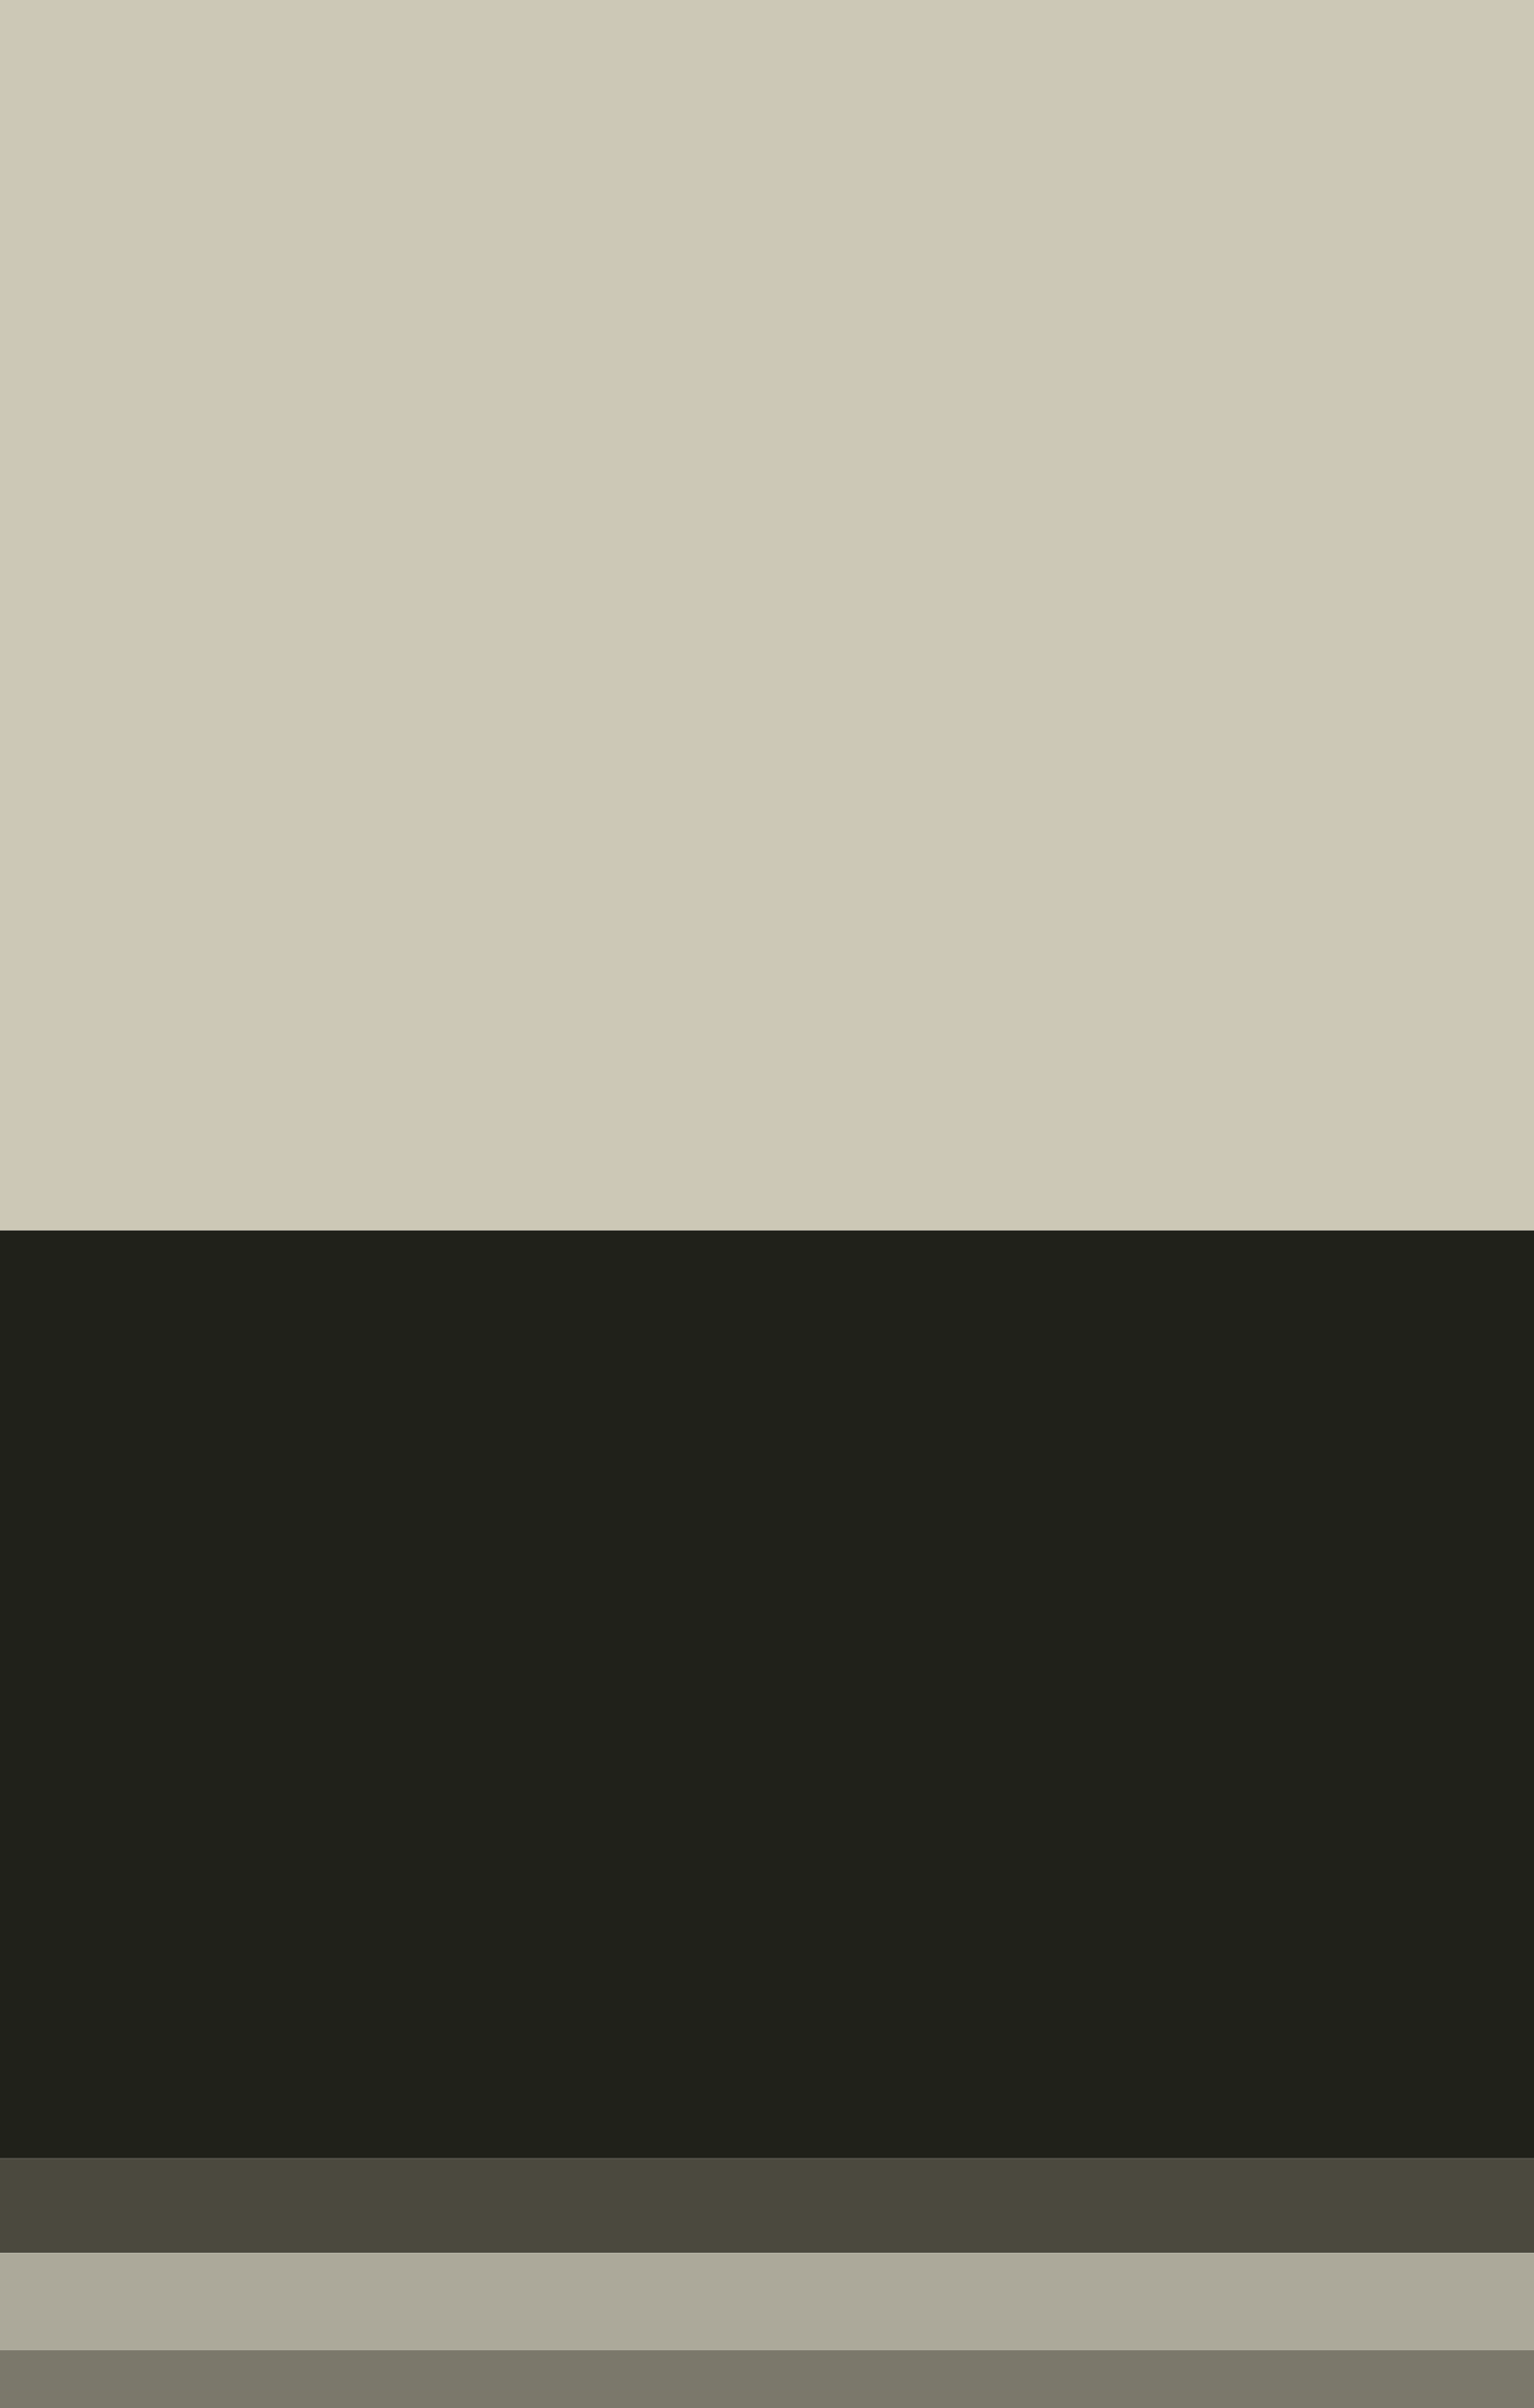
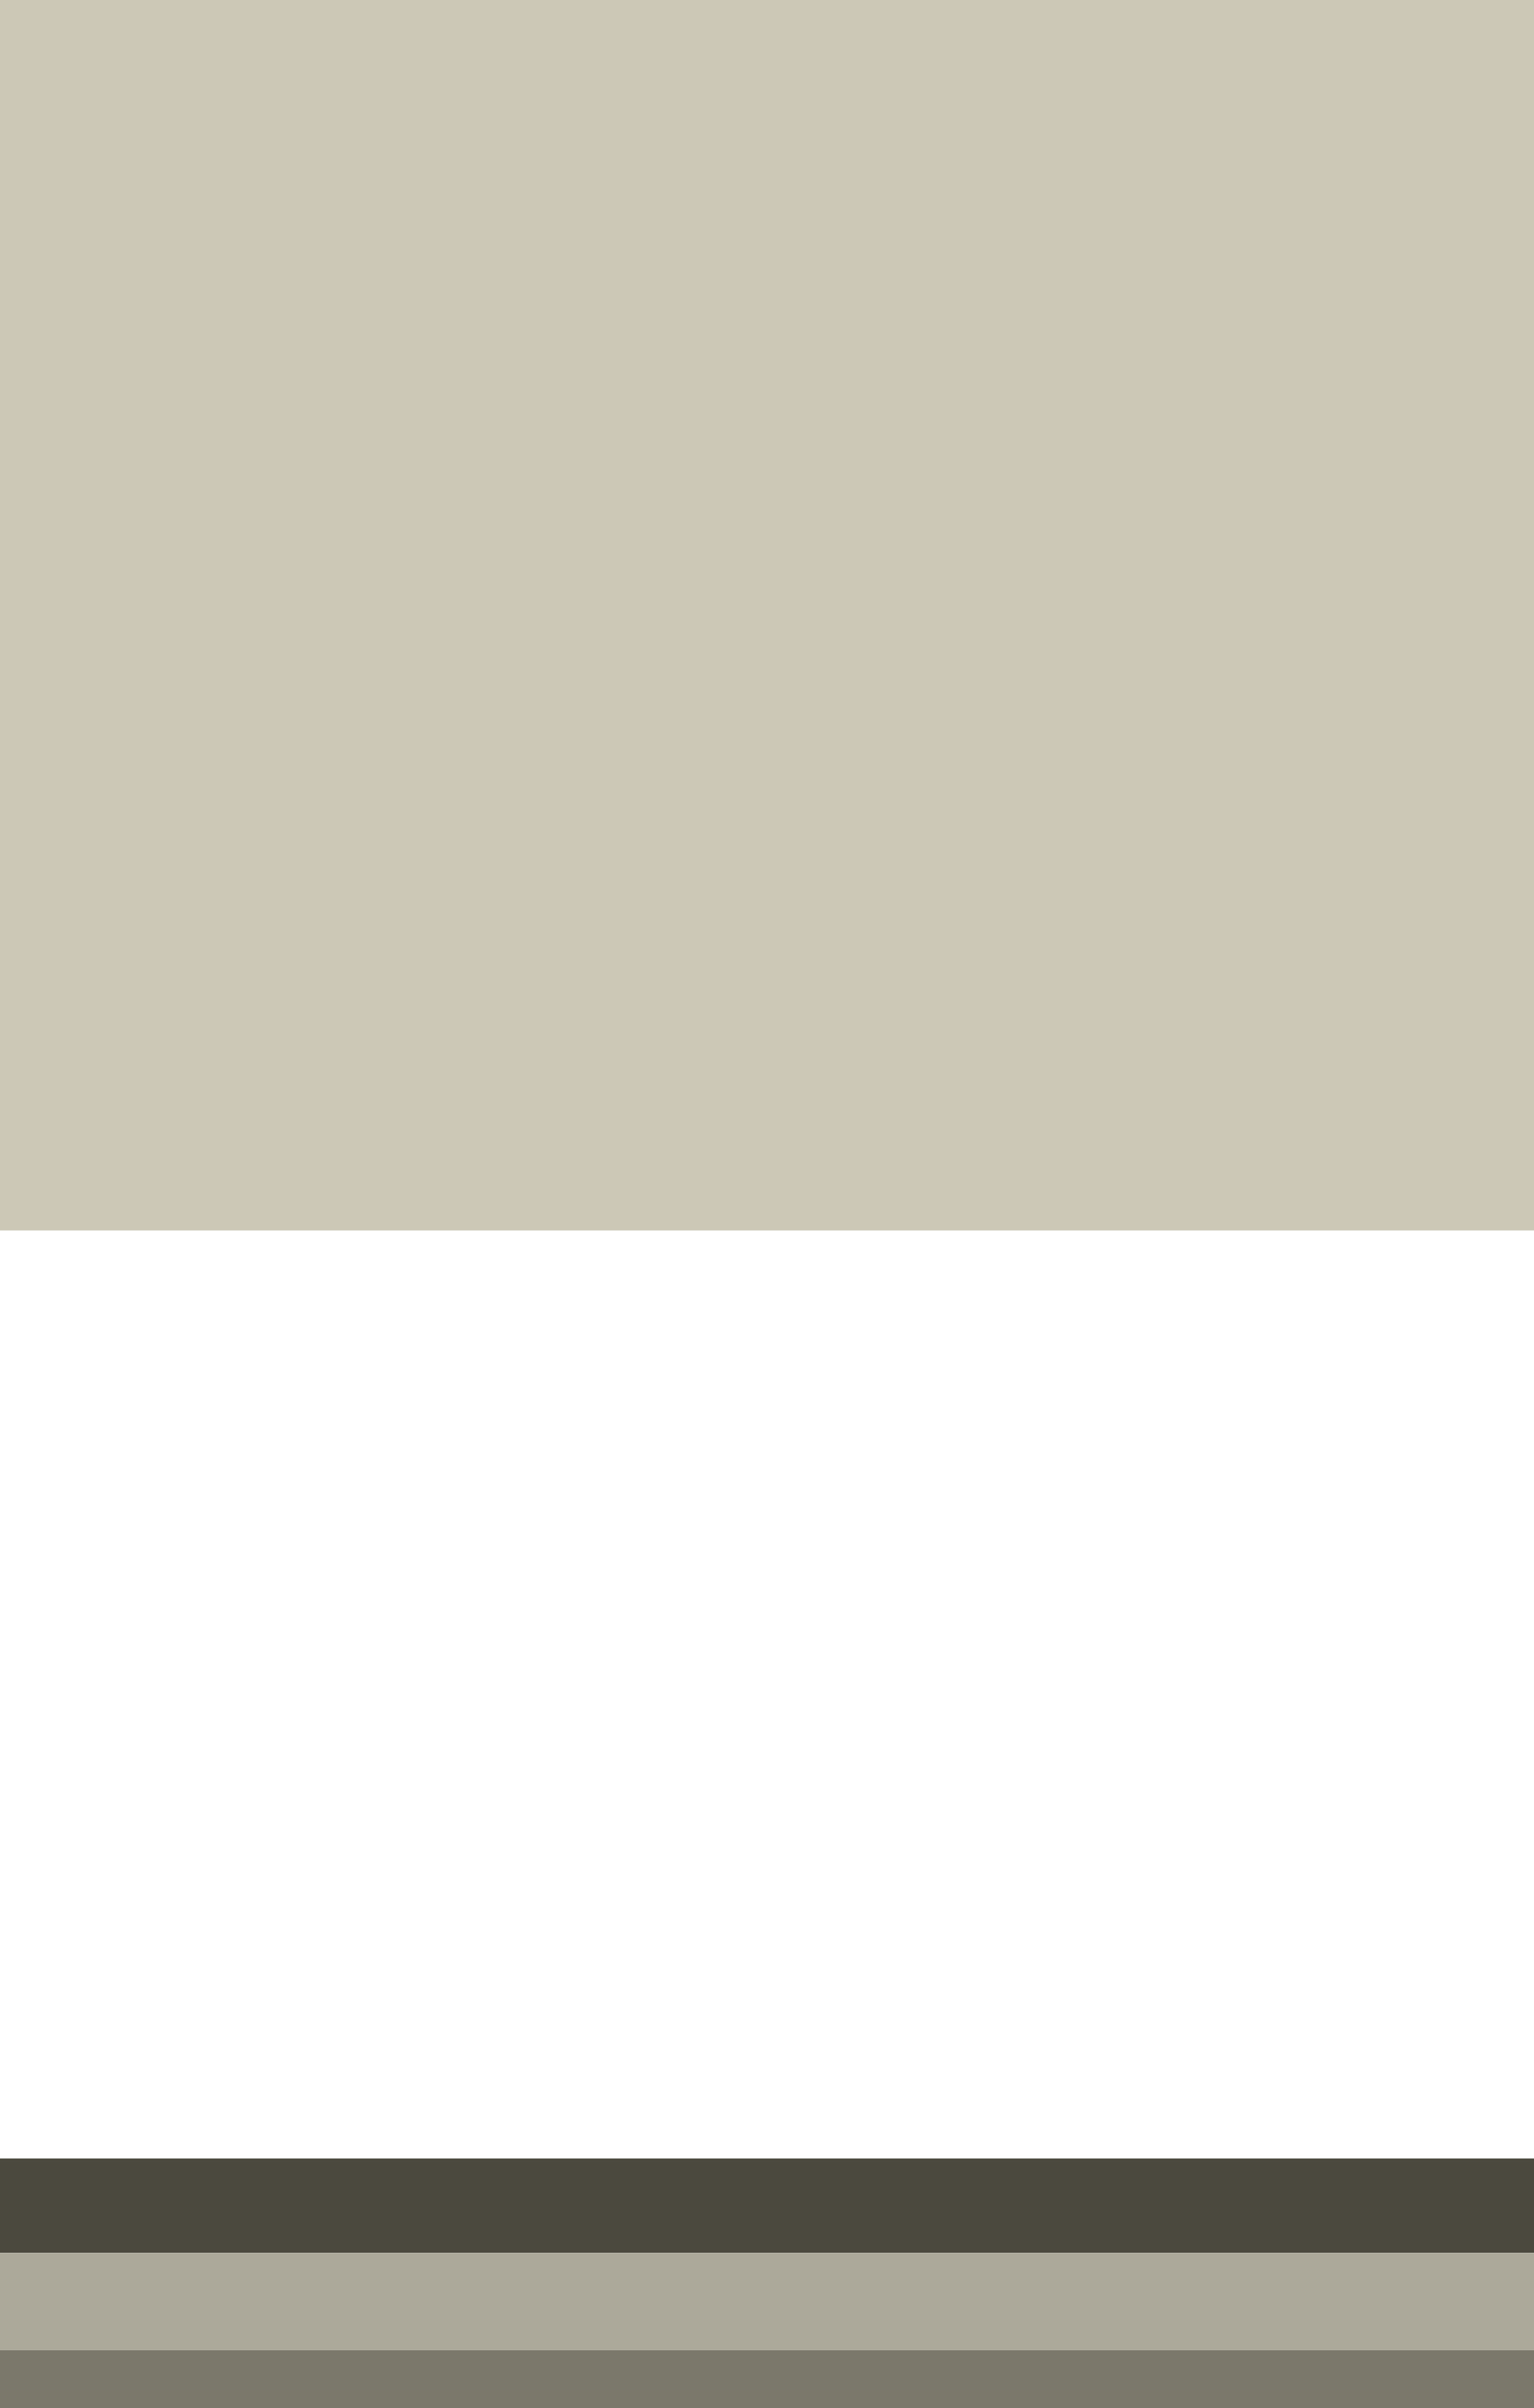
<svg xmlns="http://www.w3.org/2000/svg" height="204" viewBox="0 0 130 204" width="130">
  <path d="m0 0h130v104.239h-130z" fill="#ccc8b6" />
-   <path d="m0 104.239h130v78.617h-130z" fill="#20211a" />
  <path d="m0 182.856h130v7.996h-130z" fill="#4b493e" />
  <path d="m0 190.852h130v8.253h-130z" fill="#aca99a" />
  <path d="m0 199.105h130v4.895h-130z" fill="#7b786b" />
</svg>